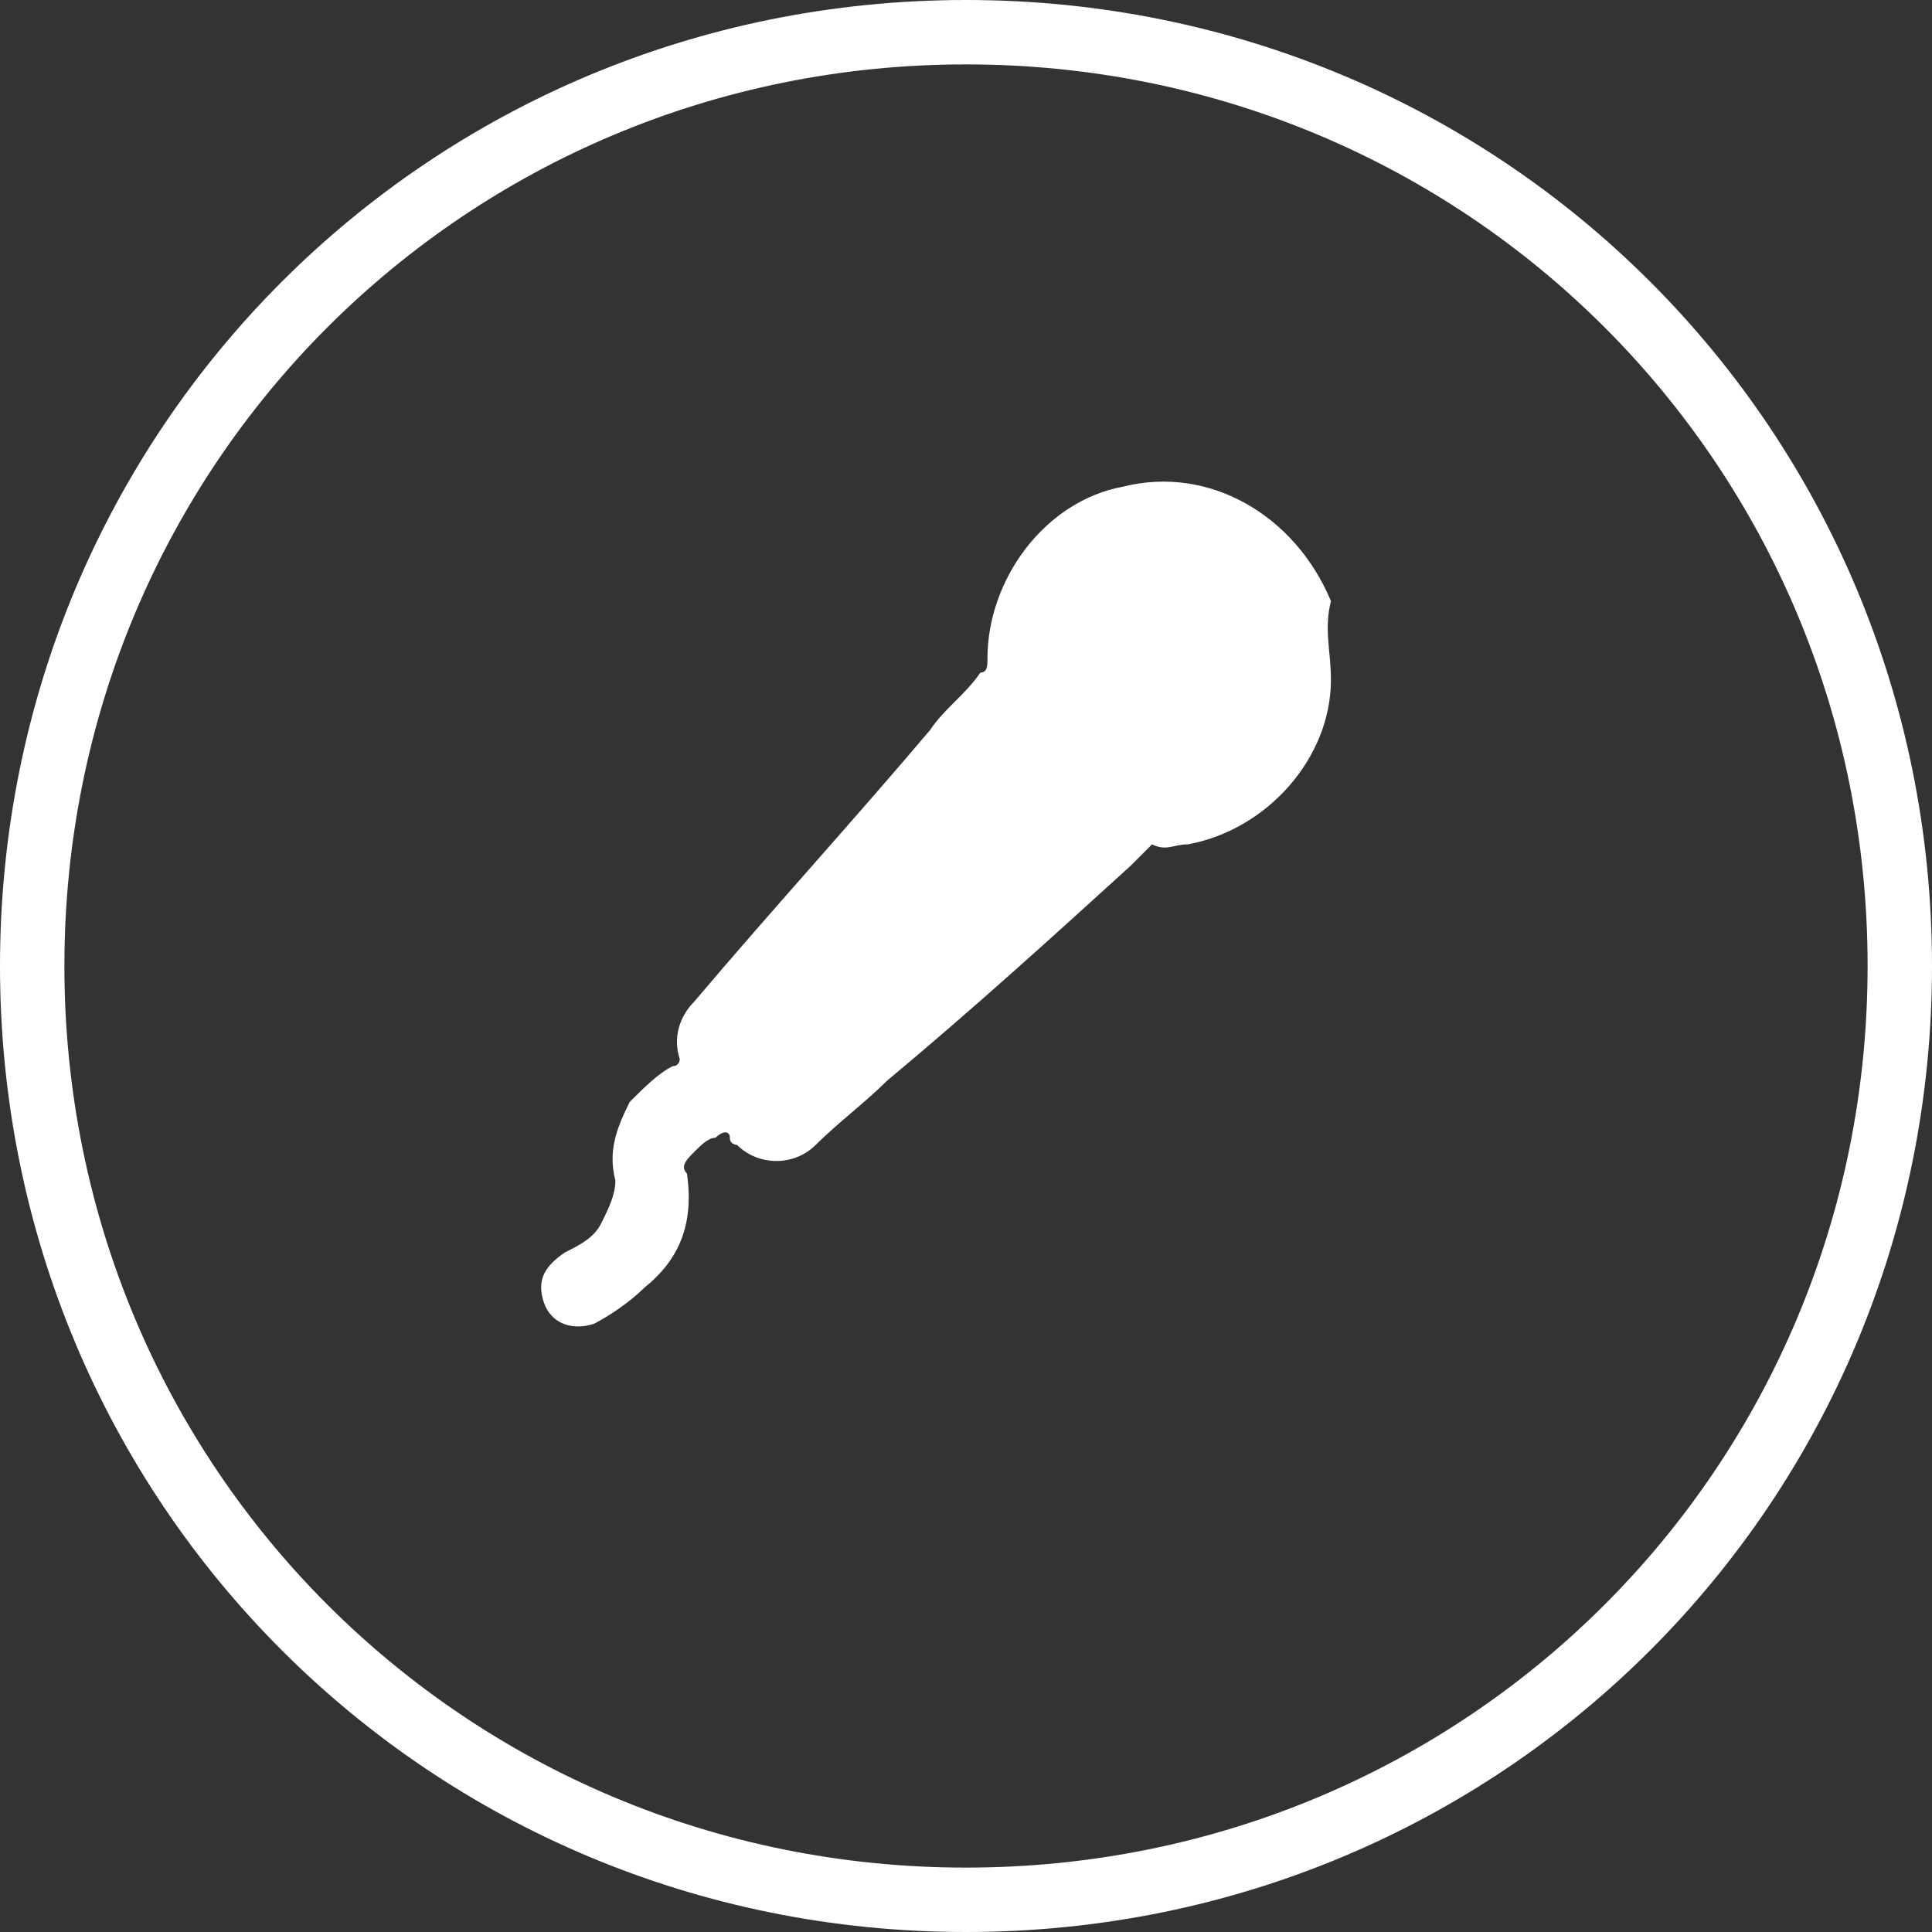
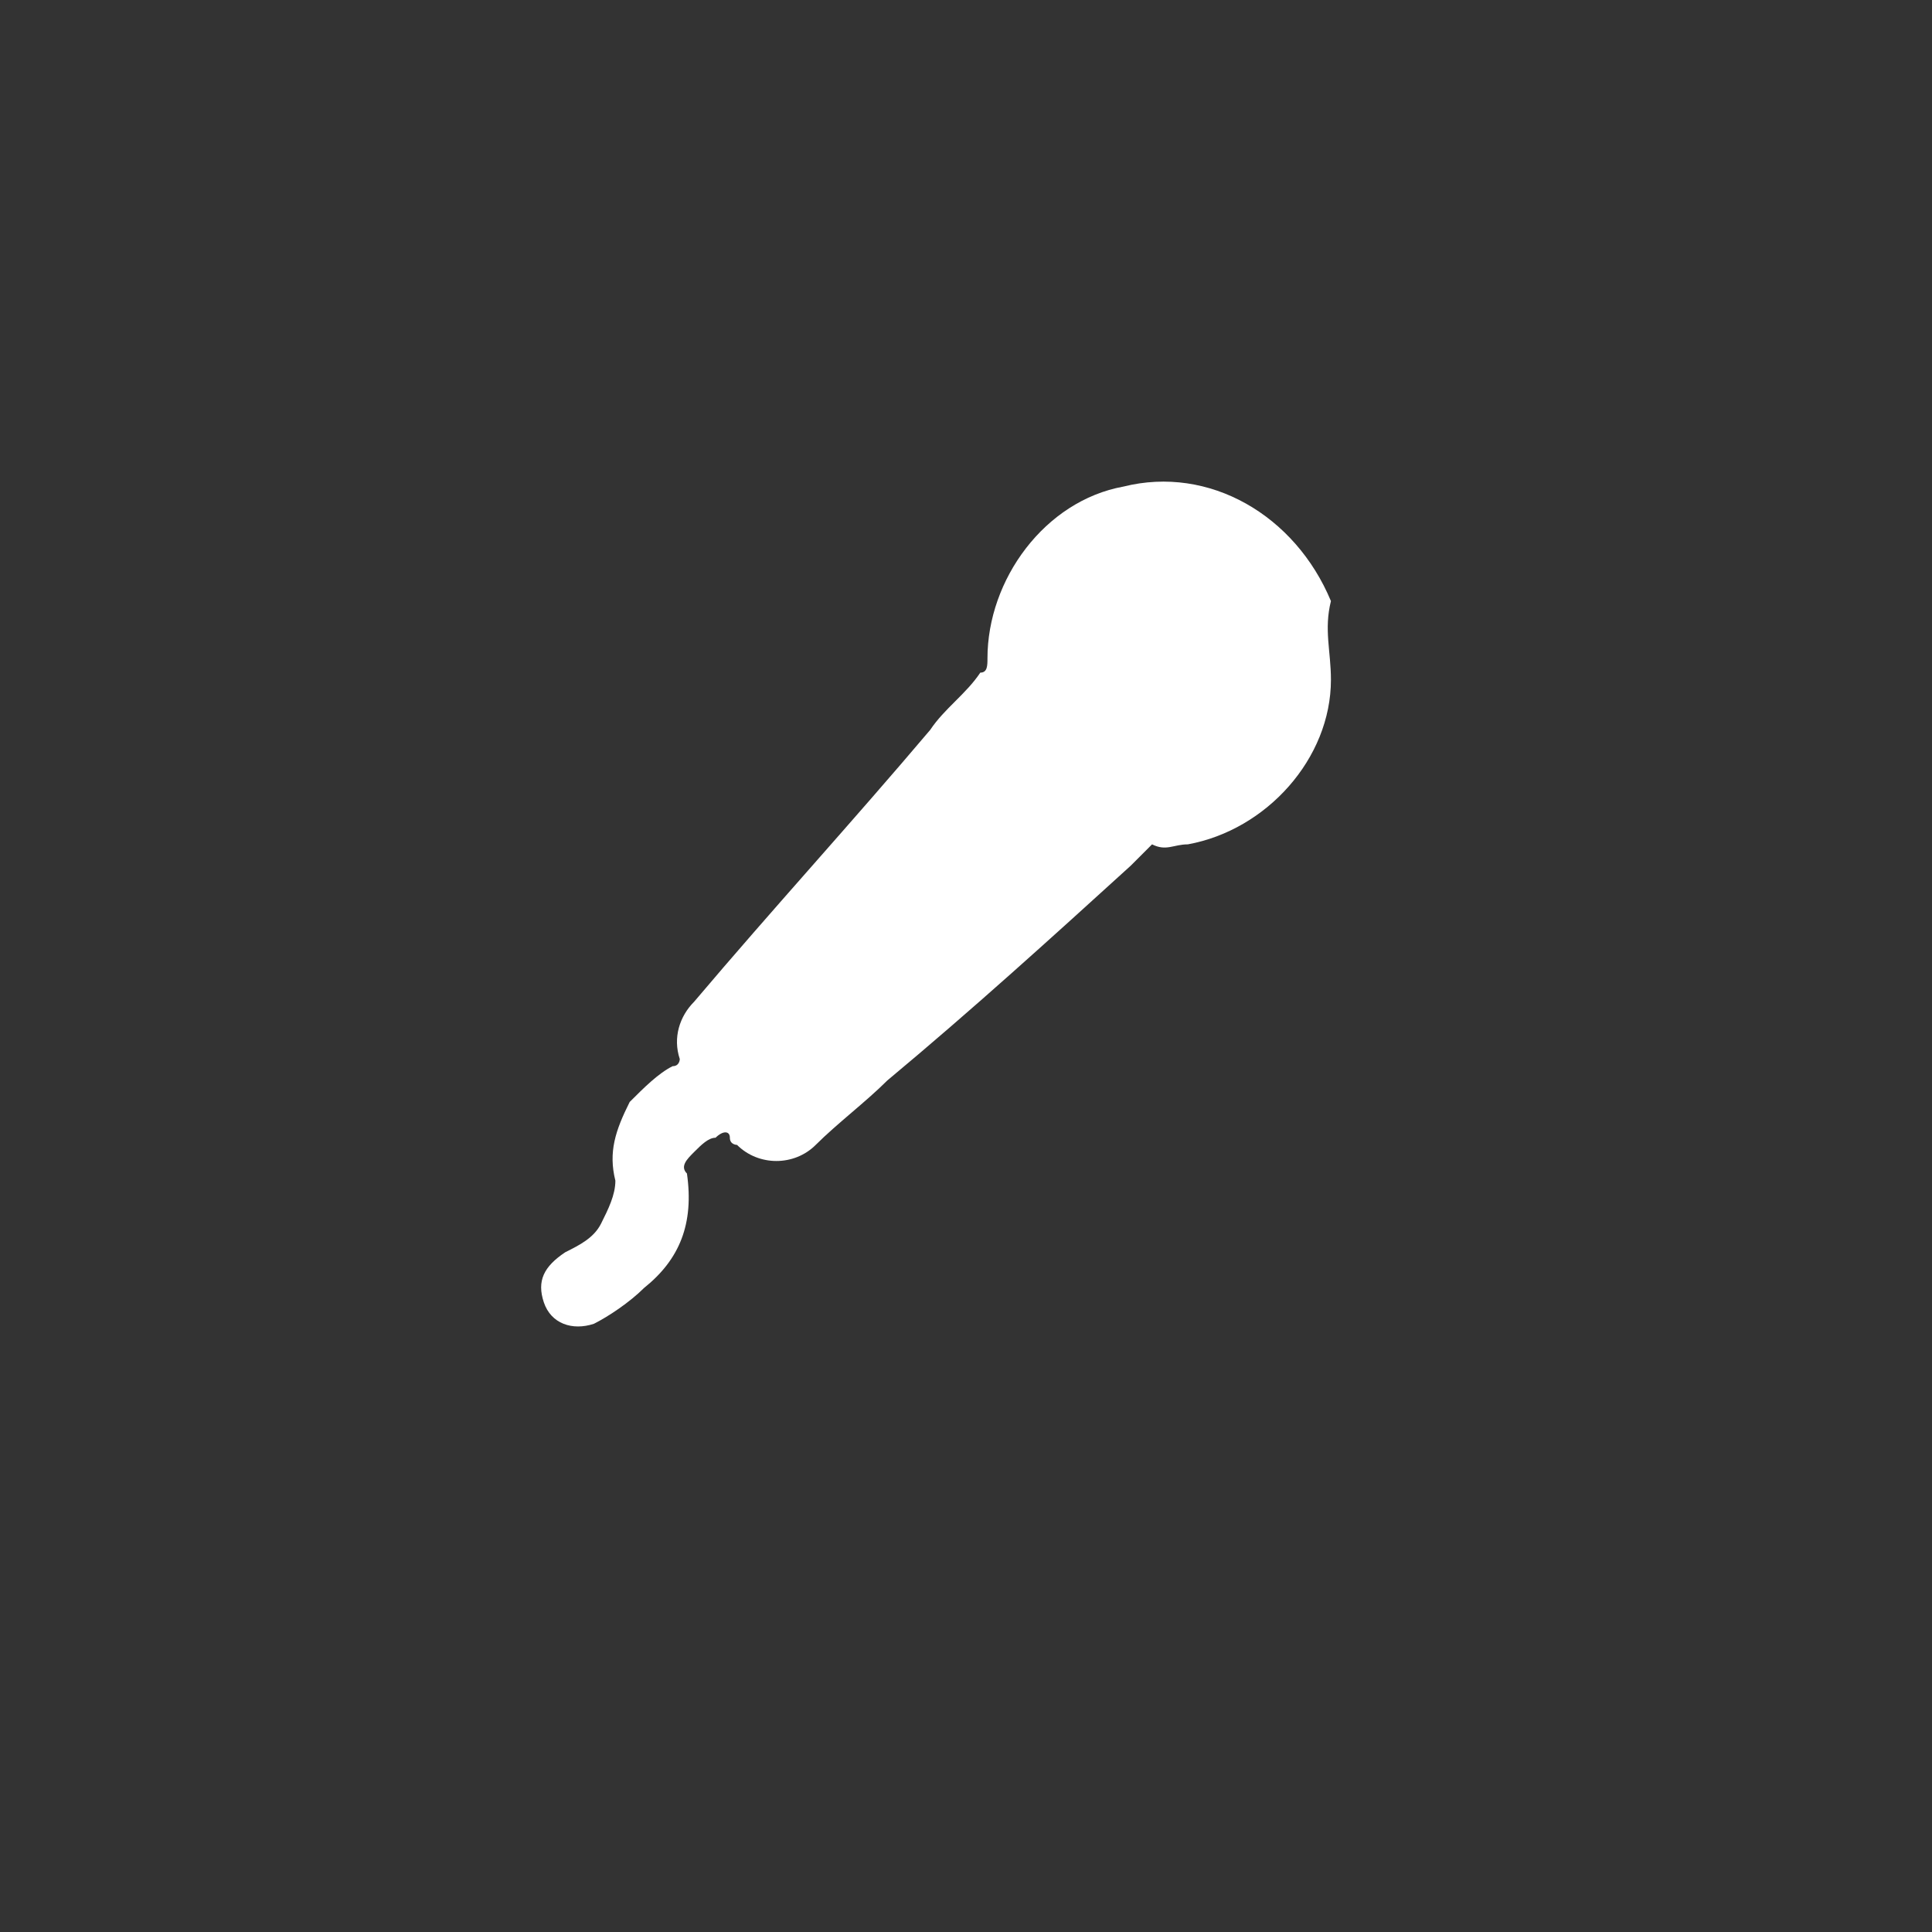
<svg xmlns="http://www.w3.org/2000/svg" xmlns:xlink="http://www.w3.org/1999/xlink" version="1.1" id="Ebene_1" x="0px" y="0px" viewBox="0 0 27 27" style="enable-background:new 0 0 27 27;" xml:space="preserve">
  <rect x="0" y="0" width="27" height="27" fill="#333333" stroke="none" />
  <style type="text/css">
	.st0{clip-path:url(#SVGID_2_);fill:#FFFFFF;}
</style>
  <g>
    <defs>
      <rect id="SVGID_1_" x="0" y="0" width="27" height="27" />
    </defs>
    <clipPath id="SVGID_2_">
      <use xlink:href="#SVGID_1_" style="overflow:visible;" />
    </clipPath>
    <path class="st0" d="M18.6,9.5c0,1.1-0.9,2.1-2,2.3c-0.2,0-0.3,0.1-0.5,0c0,0,0,0,0,0c-0.1,0.1-0.2,0.2-0.3,0.3c-1.1,1-2.2,2-3.4,3   c-0.3,0.3-0.7,0.6-1,0.9c-0.3,0.3-0.8,0.3-1.1,0c0,0-0.1,0-0.1-0.1c0-0.1-0.1-0.1-0.2,0c-0.1,0-0.2,0.1-0.3,0.2   c-0.1,0.1-0.2,0.2-0.1,0.3c0.1,0.7-0.1,1.2-0.6,1.6c-0.2,0.2-0.5,0.4-0.7,0.5c-0.3,0.1-0.6,0-0.7-0.3c-0.1-0.3,0-0.5,0.3-0.7   c0.2-0.1,0.4-0.2,0.5-0.4c0.1-0.2,0.2-0.4,0.2-0.6c-0.1-0.4,0-0.7,0.2-1.1c0.2-0.2,0.4-0.4,0.6-0.5c0.1,0,0.1-0.1,0.1-0.1   c-0.1-0.3,0-0.6,0.2-0.8c1.1-1.3,2.2-2.5,3.3-3.8c0.2-0.3,0.5-0.5,0.7-0.8c0,0,0,0,0,0c0.1,0,0.1-0.1,0.1-0.2   c0-1.1,0.8-2.2,1.9-2.4c1.2-0.3,2.4,0.4,2.9,1.6C18.5,8.8,18.6,9.1,18.6,9.5" />
-     <path class="st0" d="M26.1,13.5c0,7-5.6,12.6-12.6,12.6S0.9,20.5,0.9,13.5S6.5,0.9,13.5,0.9S26.1,6.5,26.1,13.5 M27,13.5   C27,6,21,0,13.5,0S0,6,0,13.5S6,27,13.5,27S27,21,27,13.5" />
  </g>
</svg>